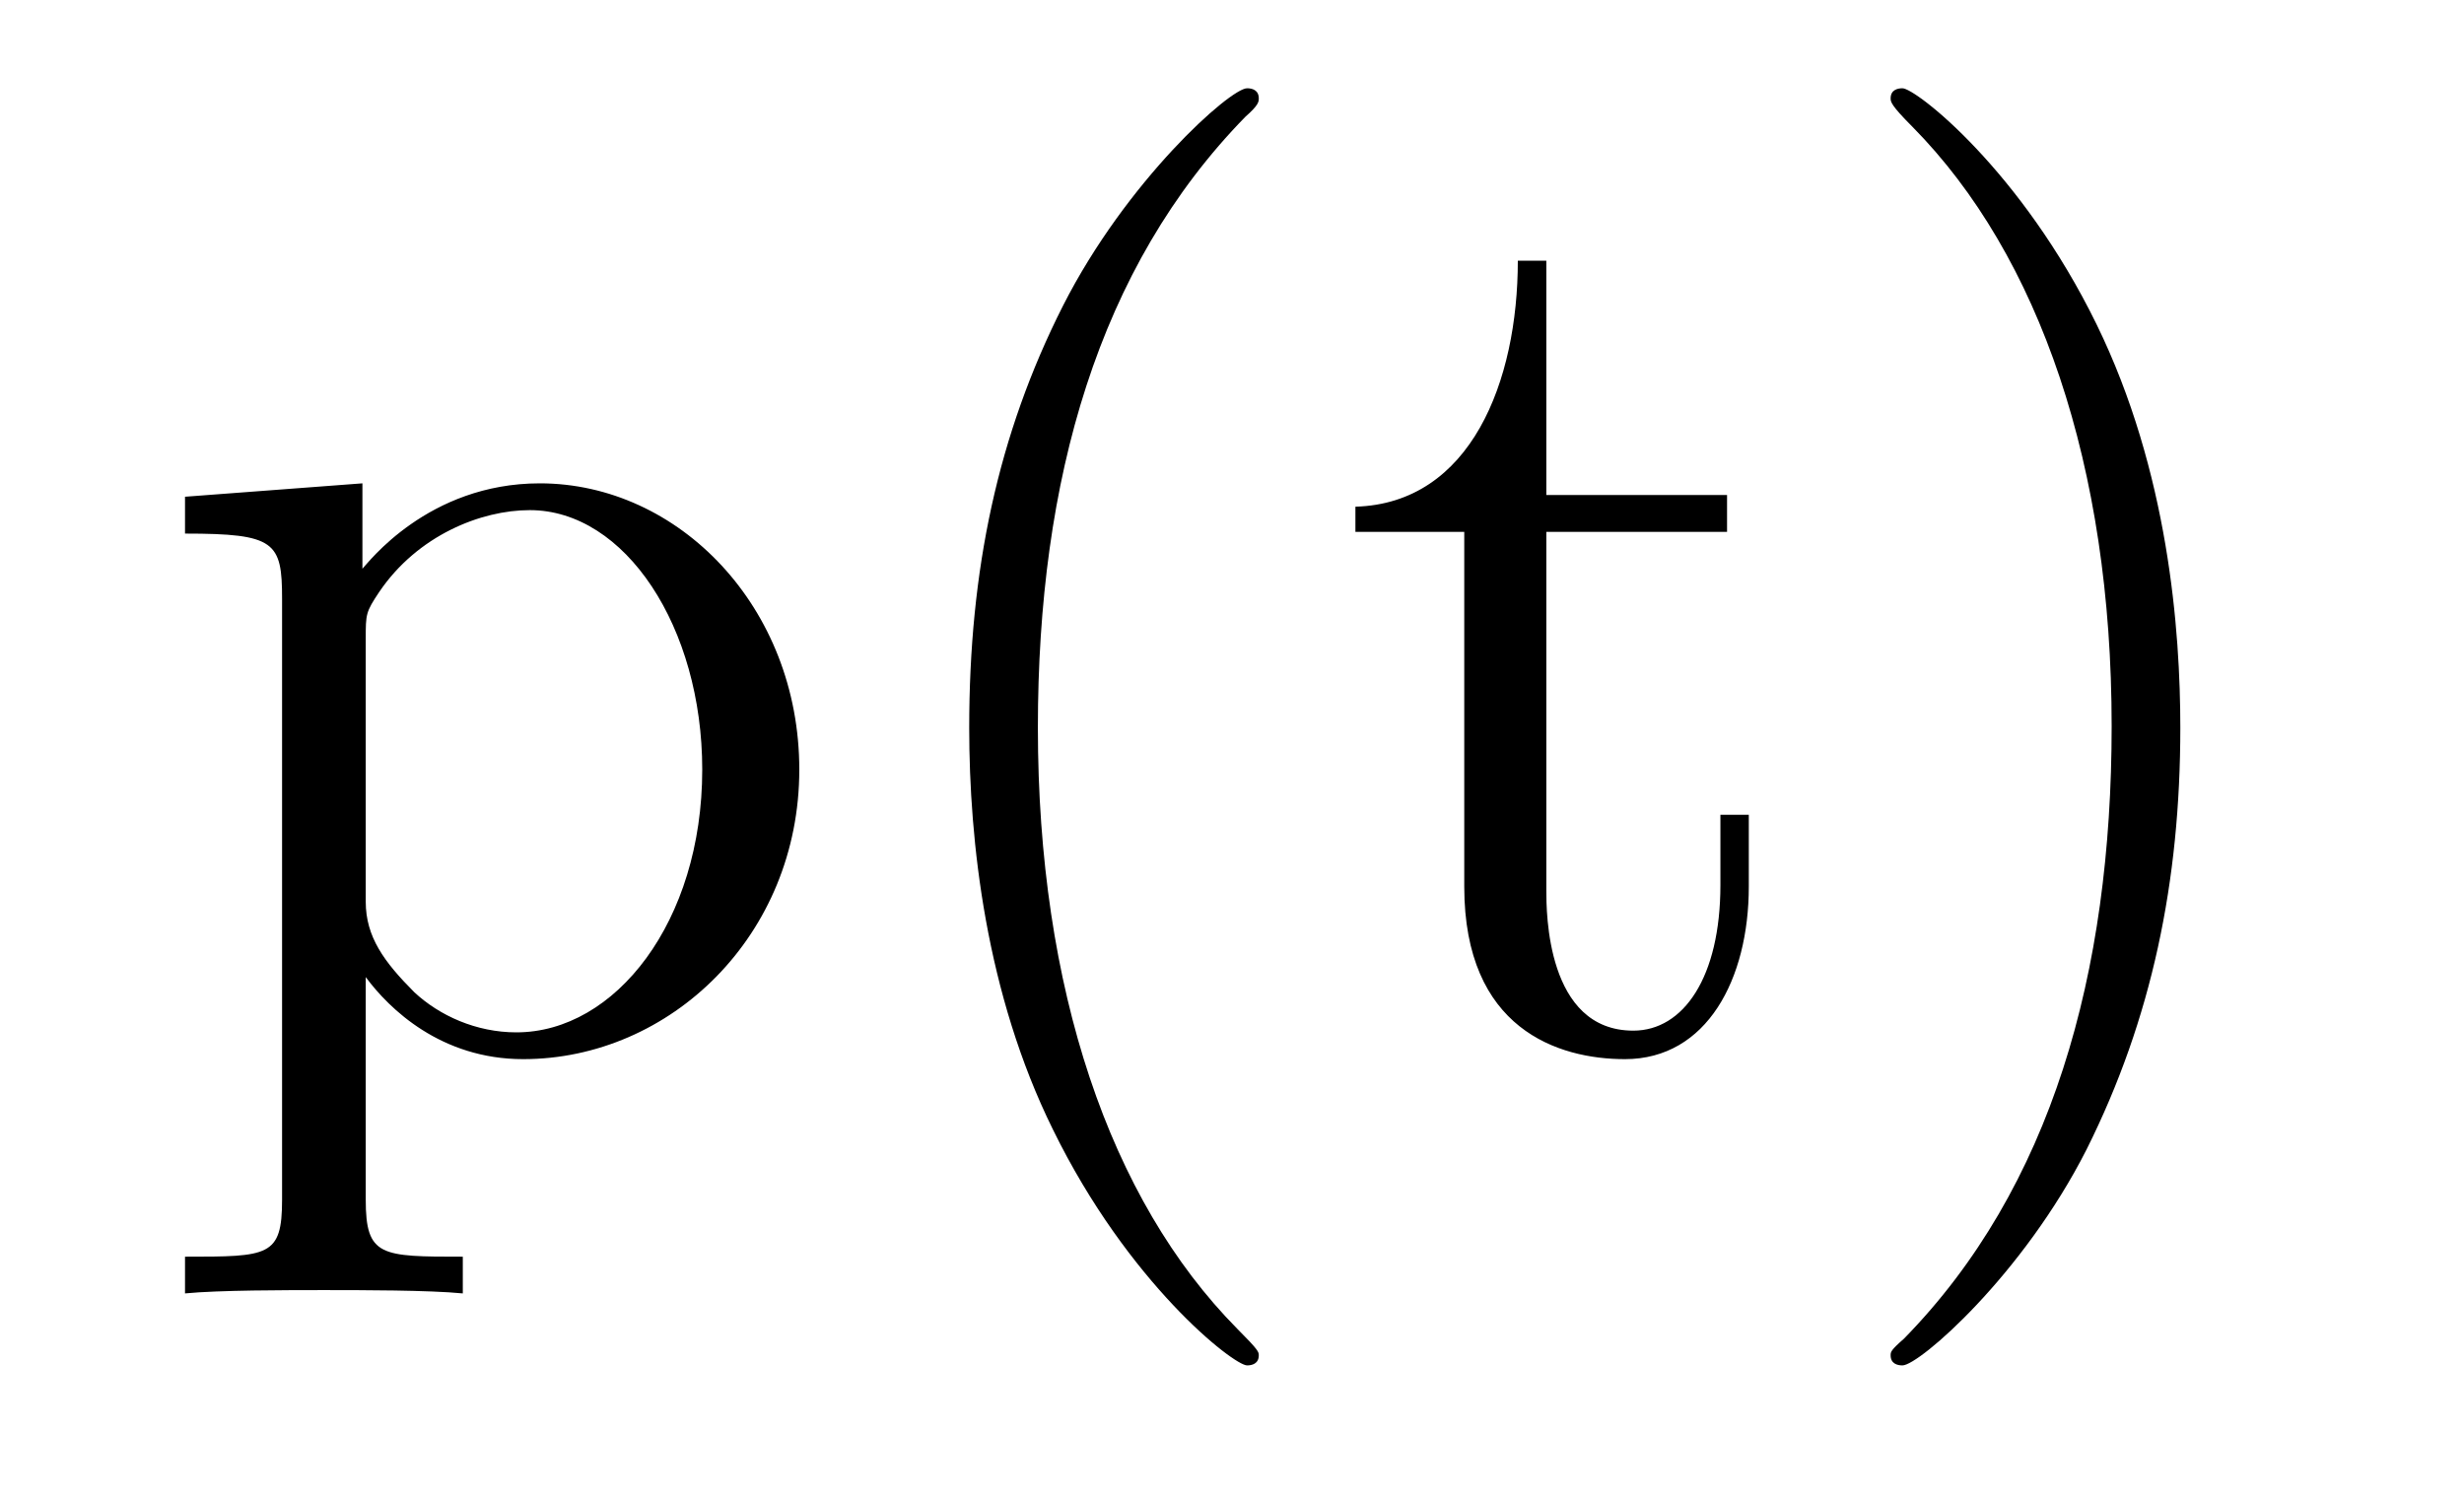
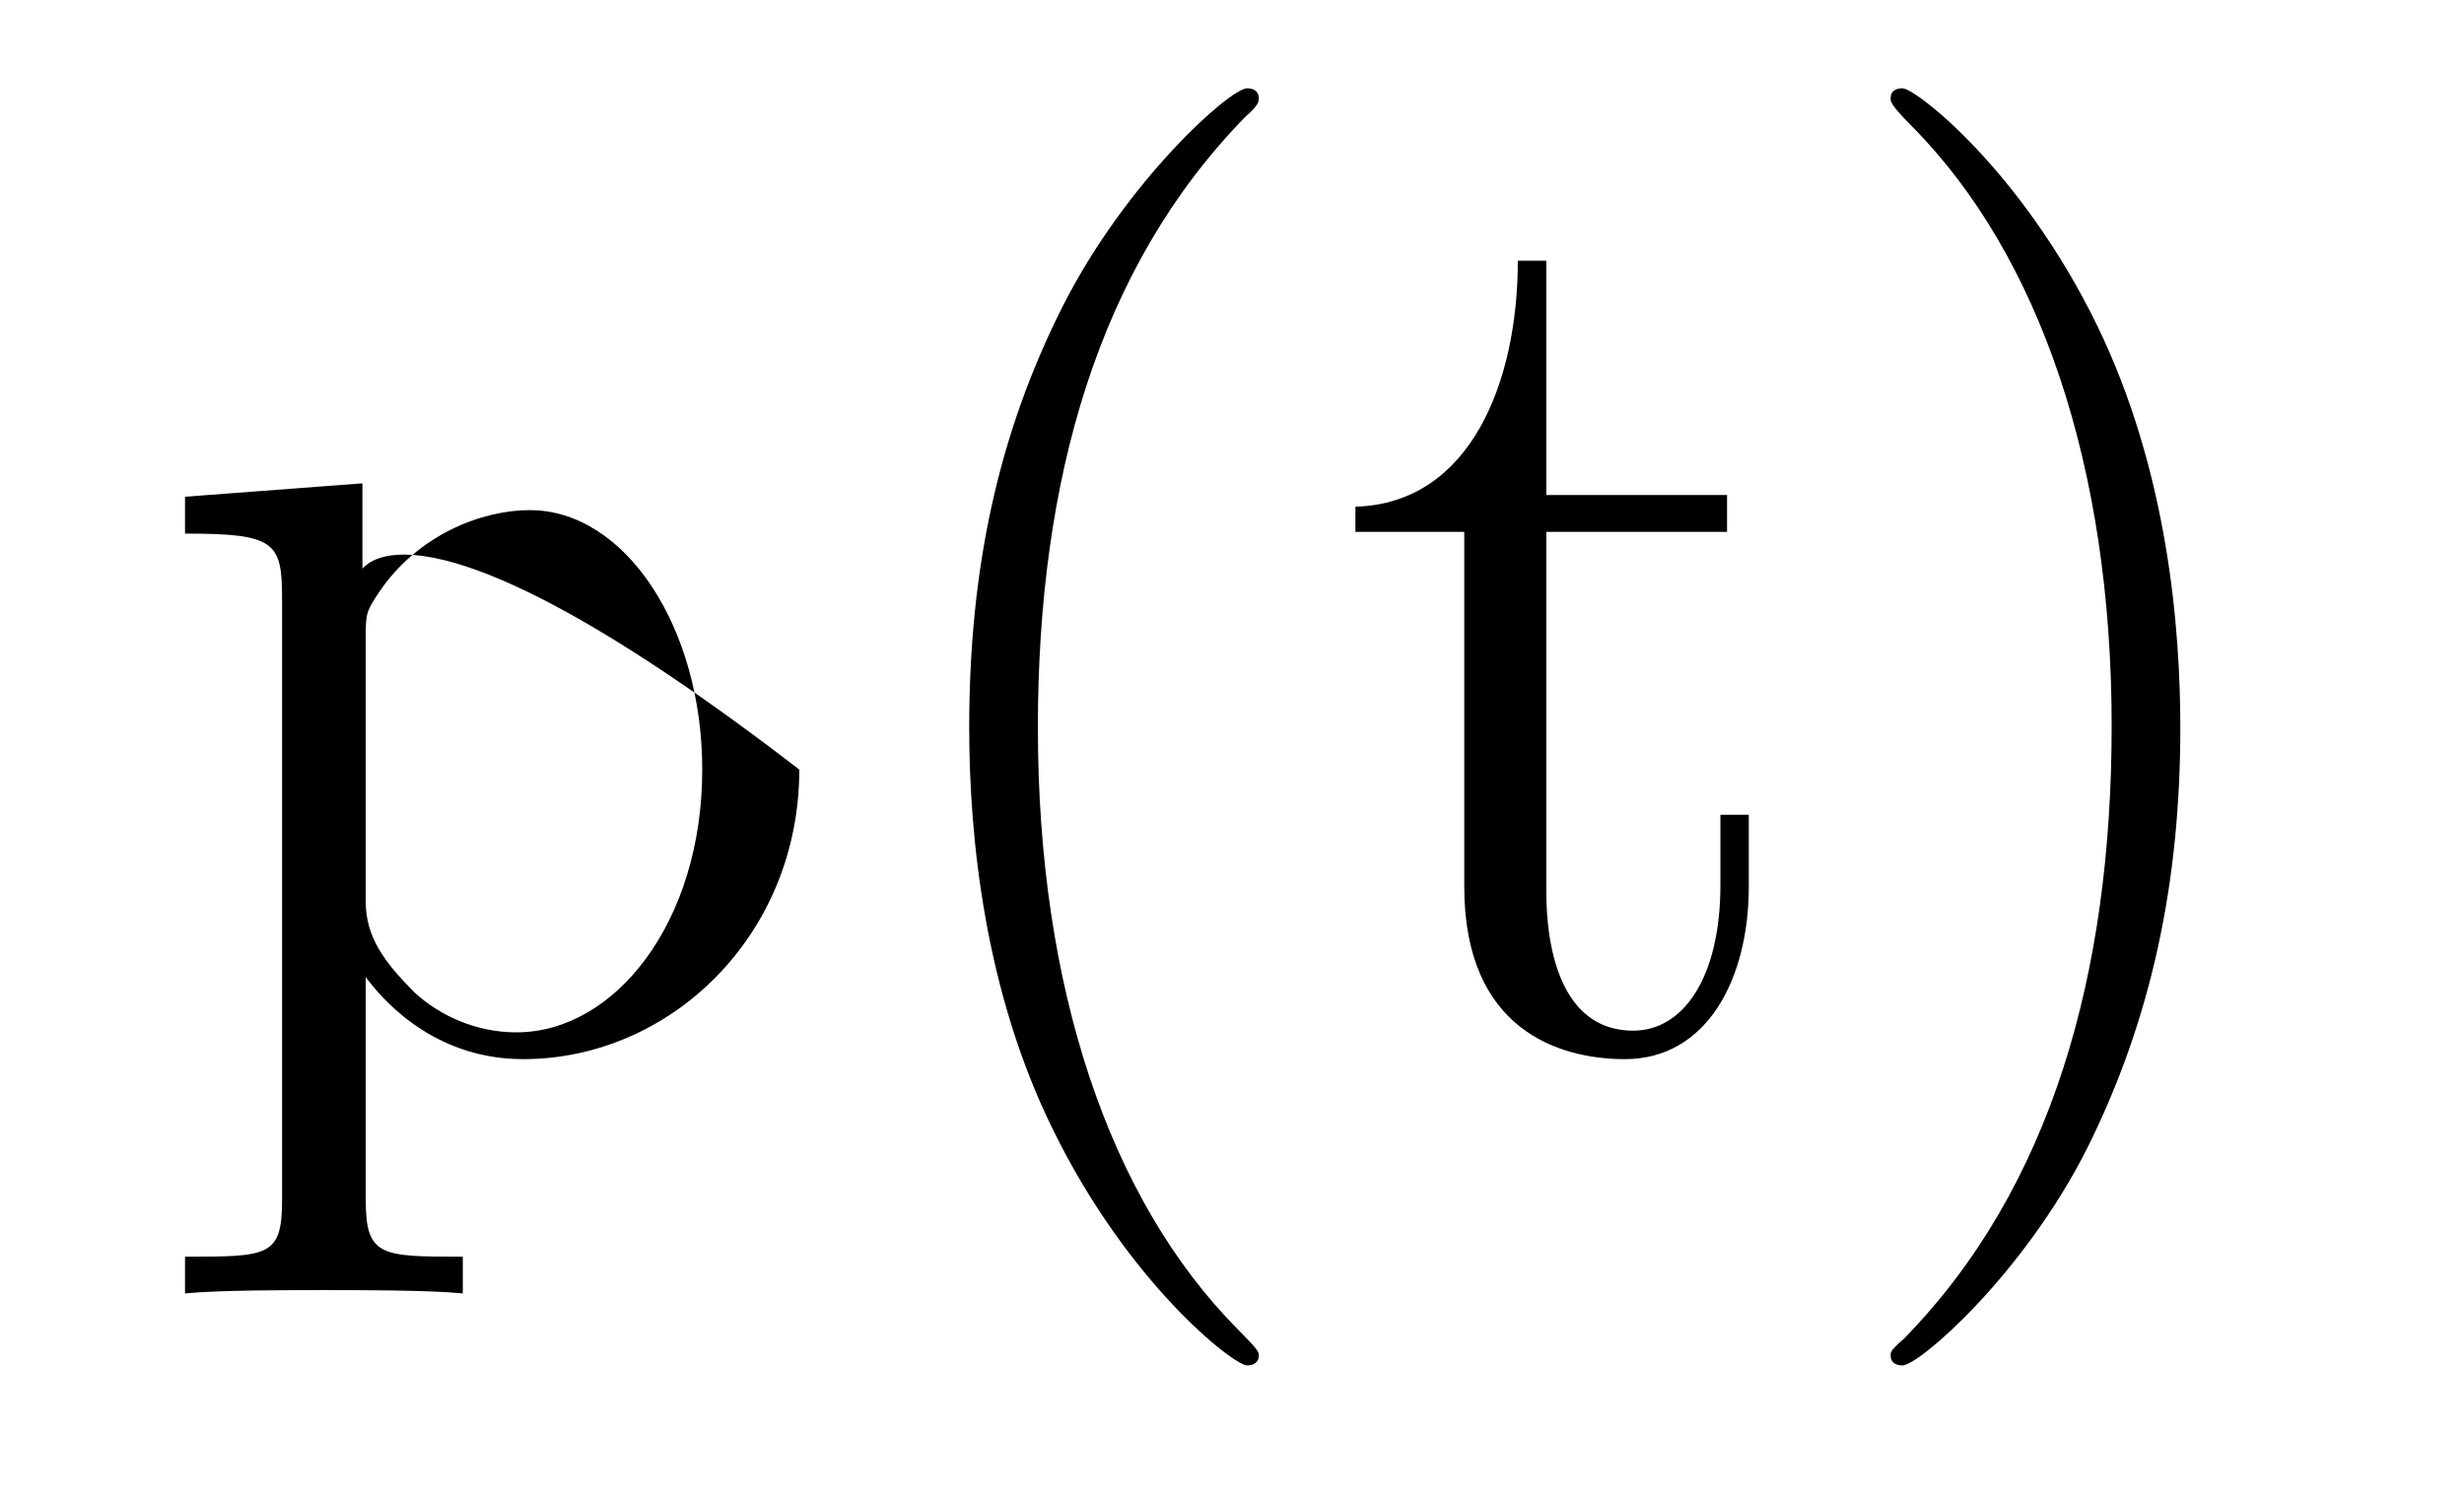
<svg xmlns="http://www.w3.org/2000/svg" height="14pt" version="1.1" viewBox="0 -14 23 14" width="23pt">
  <g id="page1">
    <g transform="matrix(1 0 0 1 -127 650)">
-       <path d="M131.32 -652.269C130.555 -652.269 130.414 -652.269 130.414 -652.801V-654.879C130.633 -654.582 131.117 -654.113 131.883 -654.113C133.258 -654.113 134.461 -655.269 134.461 -656.816C134.461 -658.332 133.336 -659.488 132.039 -659.488C130.992 -659.488 130.43 -658.738 130.383 -658.691V-659.488L128.727 -659.363V-659.019C129.57 -659.019 129.633 -658.941 129.633 -658.41V-652.801C129.633 -652.269 129.508 -652.269 128.727 -652.269V-651.926C129.039 -651.957 129.68 -651.957 130.023 -651.957C130.367 -651.957 131.008 -651.957 131.32 -651.926V-652.269ZM130.414 -658.035C130.414 -658.269 130.414 -658.285 130.539 -658.473C130.898 -659.004 131.492 -659.238 131.945 -659.238C132.836 -659.238 133.555 -658.145 133.555 -656.816C133.555 -655.395 132.742 -654.363 131.82 -654.363C131.445 -654.363 131.102 -654.519 130.867 -654.738C130.586 -655.02 130.414 -655.254 130.414 -655.582V-658.035ZM138.75 -651.348C138.75 -651.379 138.75 -651.395 138.547 -651.598C137.359 -652.801 136.688 -654.77 136.688 -657.207C136.688 -659.52 137.25 -661.504 138.625 -662.91C138.75 -663.02 138.75 -663.051 138.75 -663.082C138.75 -663.16 138.687 -663.176 138.641 -663.176C138.484 -663.176 137.516 -662.316 136.922 -661.145C136.313 -659.941 136.047 -658.676 136.047 -657.207C136.047 -656.145 136.203 -654.723 136.828 -653.457C137.531 -652.02 138.516 -651.254 138.641 -651.254C138.687 -651.254 138.75 -651.27 138.75 -651.348ZM141.434 -659.035H143.121V-659.379H141.434V-661.566H141.168C141.168 -660.441 140.73 -659.301 139.652 -659.27V-659.035H140.668V-655.723C140.668 -654.395 141.543 -654.113 142.168 -654.113C142.934 -654.113 143.324 -654.863 143.324 -655.723V-656.394H143.059V-655.738C143.059 -654.879 142.715 -654.379 142.246 -654.379C141.434 -654.379 141.434 -655.488 141.434 -655.691V-659.035ZM147.352 -657.207C147.352 -658.113 147.242 -659.598 146.57 -660.973C145.867 -662.41 144.883 -663.176 144.758 -663.176C144.711 -663.176 144.648 -663.16 144.648 -663.082C144.648 -663.051 144.648 -663.02 144.852 -662.816C146.039 -661.613 146.711 -659.645 146.711 -657.223C146.711 -654.91 146.148 -652.91 144.773 -651.504C144.648 -651.395 144.648 -651.379 144.648 -651.348C144.648 -651.27 144.711 -651.254 144.758 -651.254C144.914 -651.254 145.883 -652.098 146.477 -653.27C147.086 -654.488 147.352 -655.77 147.352 -657.207ZM148.551 -654.238" fill-rule="evenodd" />
+       <path d="M131.32 -652.269C130.555 -652.269 130.414 -652.269 130.414 -652.801V-654.879C130.633 -654.582 131.117 -654.113 131.883 -654.113C133.258 -654.113 134.461 -655.269 134.461 -656.816C130.992 -659.488 130.43 -658.738 130.383 -658.691V-659.488L128.727 -659.363V-659.019C129.57 -659.019 129.633 -658.941 129.633 -658.41V-652.801C129.633 -652.269 129.508 -652.269 128.727 -652.269V-651.926C129.039 -651.957 129.68 -651.957 130.023 -651.957C130.367 -651.957 131.008 -651.957 131.32 -651.926V-652.269ZM130.414 -658.035C130.414 -658.269 130.414 -658.285 130.539 -658.473C130.898 -659.004 131.492 -659.238 131.945 -659.238C132.836 -659.238 133.555 -658.145 133.555 -656.816C133.555 -655.395 132.742 -654.363 131.82 -654.363C131.445 -654.363 131.102 -654.519 130.867 -654.738C130.586 -655.02 130.414 -655.254 130.414 -655.582V-658.035ZM138.75 -651.348C138.75 -651.379 138.75 -651.395 138.547 -651.598C137.359 -652.801 136.688 -654.77 136.688 -657.207C136.688 -659.52 137.25 -661.504 138.625 -662.91C138.75 -663.02 138.75 -663.051 138.75 -663.082C138.75 -663.16 138.687 -663.176 138.641 -663.176C138.484 -663.176 137.516 -662.316 136.922 -661.145C136.313 -659.941 136.047 -658.676 136.047 -657.207C136.047 -656.145 136.203 -654.723 136.828 -653.457C137.531 -652.02 138.516 -651.254 138.641 -651.254C138.687 -651.254 138.75 -651.27 138.75 -651.348ZM141.434 -659.035H143.121V-659.379H141.434V-661.566H141.168C141.168 -660.441 140.73 -659.301 139.652 -659.27V-659.035H140.668V-655.723C140.668 -654.395 141.543 -654.113 142.168 -654.113C142.934 -654.113 143.324 -654.863 143.324 -655.723V-656.394H143.059V-655.738C143.059 -654.879 142.715 -654.379 142.246 -654.379C141.434 -654.379 141.434 -655.488 141.434 -655.691V-659.035ZM147.352 -657.207C147.352 -658.113 147.242 -659.598 146.57 -660.973C145.867 -662.41 144.883 -663.176 144.758 -663.176C144.711 -663.176 144.648 -663.16 144.648 -663.082C144.648 -663.051 144.648 -663.02 144.852 -662.816C146.039 -661.613 146.711 -659.645 146.711 -657.223C146.711 -654.91 146.148 -652.91 144.773 -651.504C144.648 -651.395 144.648 -651.379 144.648 -651.348C144.648 -651.27 144.711 -651.254 144.758 -651.254C144.914 -651.254 145.883 -652.098 146.477 -653.27C147.086 -654.488 147.352 -655.77 147.352 -657.207ZM148.551 -654.238" fill-rule="evenodd" />
    </g>
  </g>
</svg>